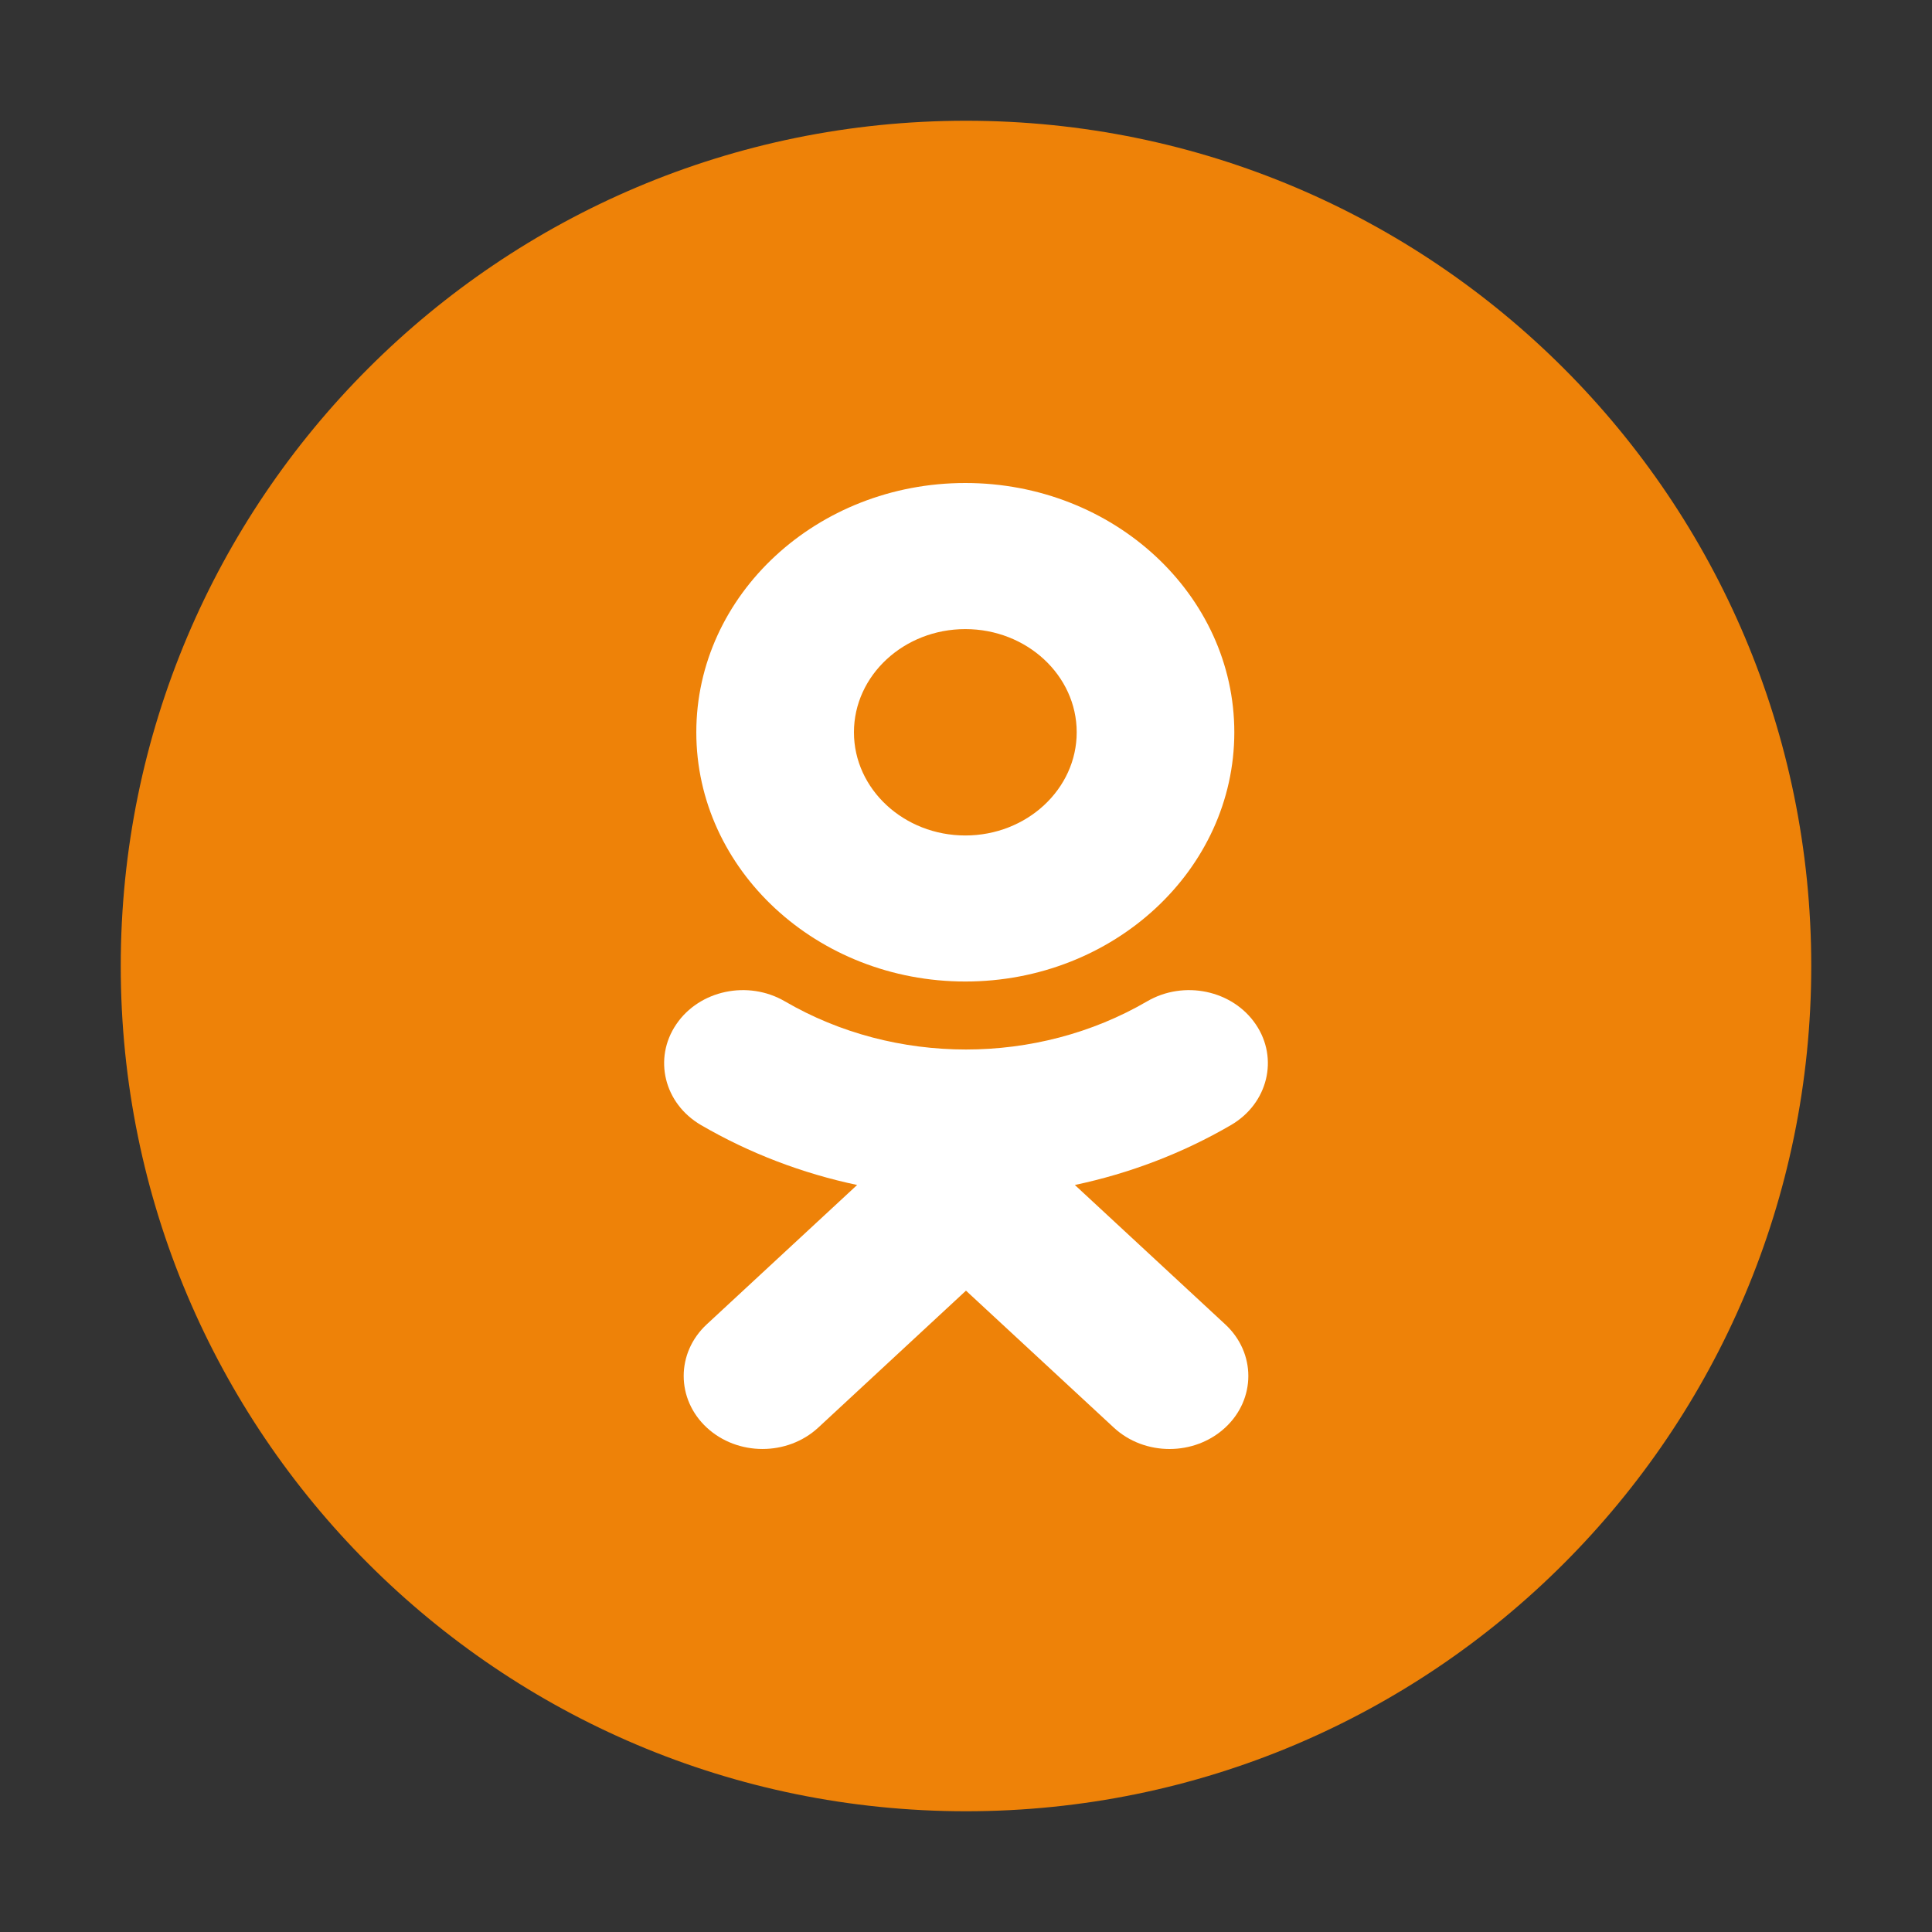
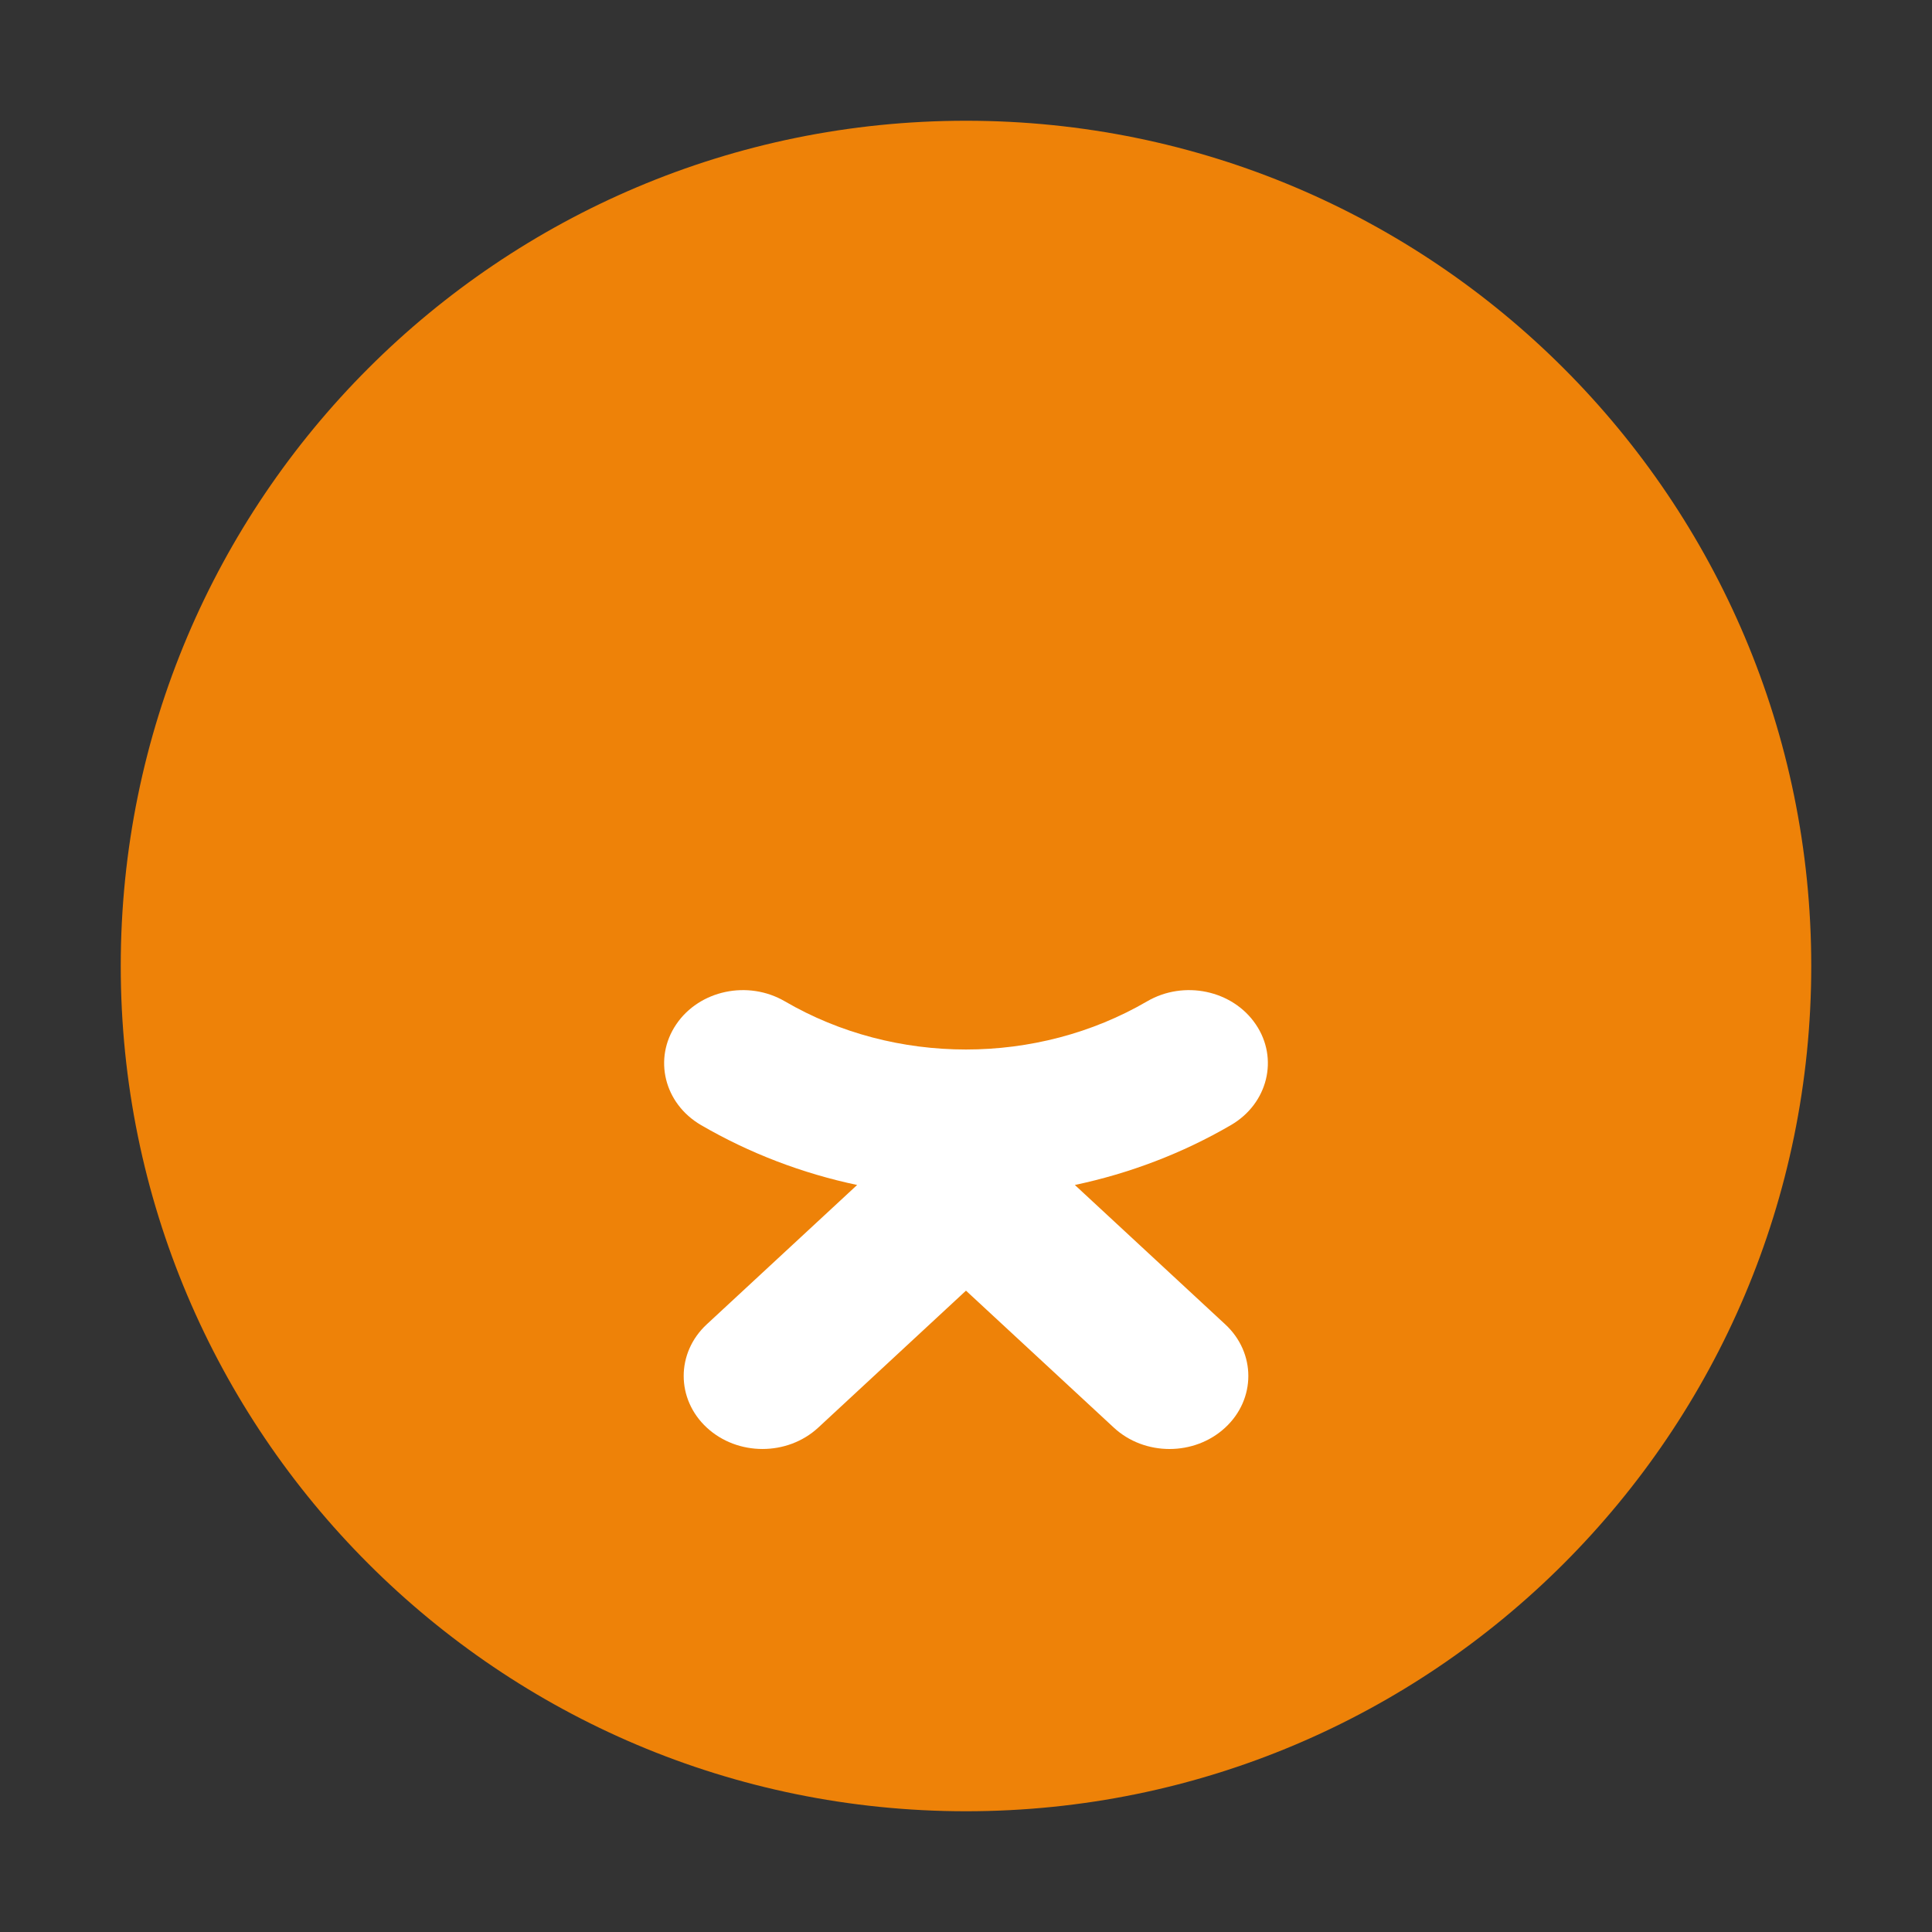
<svg xmlns="http://www.w3.org/2000/svg" width="100" height="100" viewBox="0 0 100 100" fill="none">
  <rect x="0" y="0" width="100" height="100" fill="#333333" stroke="none" />
  <path fill-rule="evenodd" clip-rule="evenodd" d="M6.25 50C6.25 25.837 25.837 6.25 50 6.25C74.162 6.25 93.75 25.837 93.75 50C93.75 74.162 74.162 93.75 50 93.75C25.837 93.75 6.25 74.162 6.25 50Z" fill="#EE8208" />
-   <path d="M63.888 37.903C63.888 45.017 57.645 50.803 49.965 50.803C42.286 50.803 36.041 45.017 36.041 37.903C36.041 30.788 42.286 25 49.965 25C57.645 25 63.888 30.788 63.888 37.903ZM55.73 37.903C55.73 34.957 53.144 32.562 49.965 32.562C46.788 32.562 44.2 34.957 44.2 37.903C44.2 40.847 46.788 43.244 49.965 43.244C53.144 43.244 55.73 40.847 55.73 37.903Z" fill="white" />
  <path d="M55.634 61.334C58.468 60.736 61.201 59.697 63.719 58.231C65.624 57.118 66.198 54.784 64.998 53.019C63.798 51.249 61.281 50.717 59.373 51.83C53.669 55.153 46.326 55.153 40.626 51.83C38.718 50.717 36.2 51.249 35.003 53.019C33.803 54.786 34.375 57.118 36.28 58.231C38.798 59.695 41.531 60.736 44.365 61.334L36.581 68.548C34.99 70.024 34.99 72.417 36.583 73.893C37.38 74.63 38.423 74.999 39.466 74.999C40.511 74.999 41.555 74.63 42.352 73.893L49.999 66.804L57.651 73.893C59.242 75.369 61.824 75.369 63.417 73.893C65.012 72.417 65.012 70.022 63.417 68.548L55.634 61.334Z" fill="white" />
</svg>